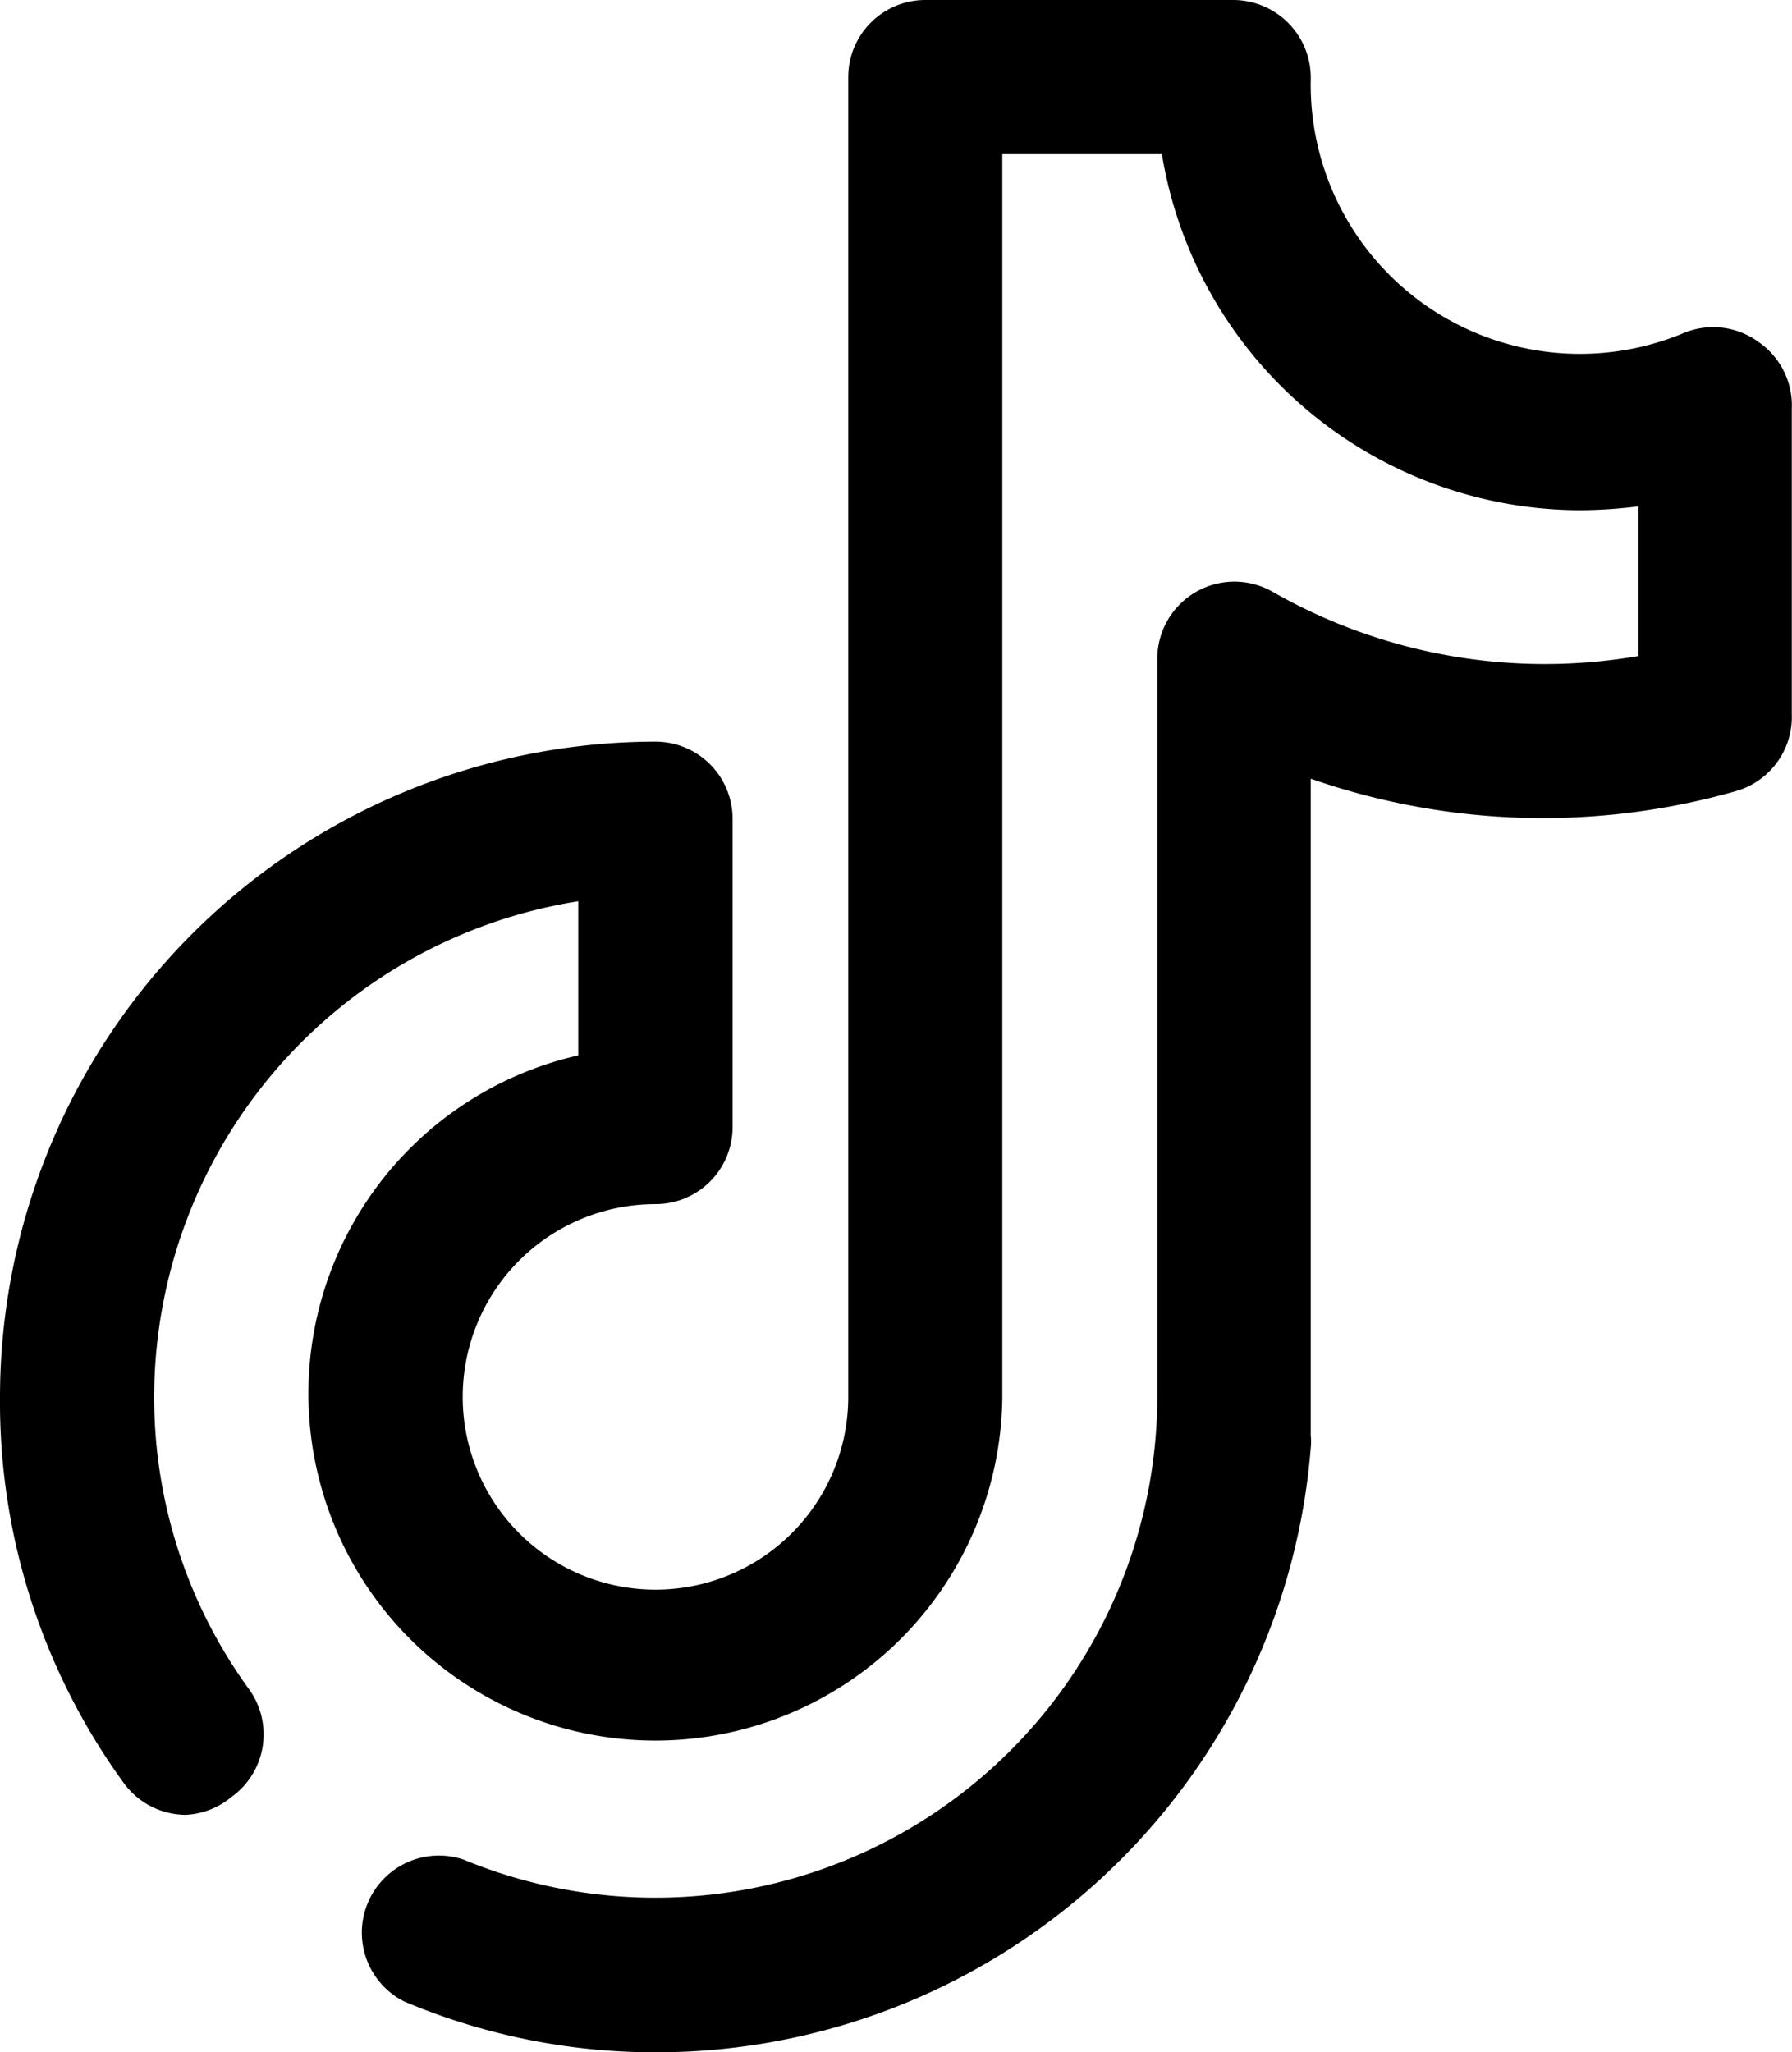
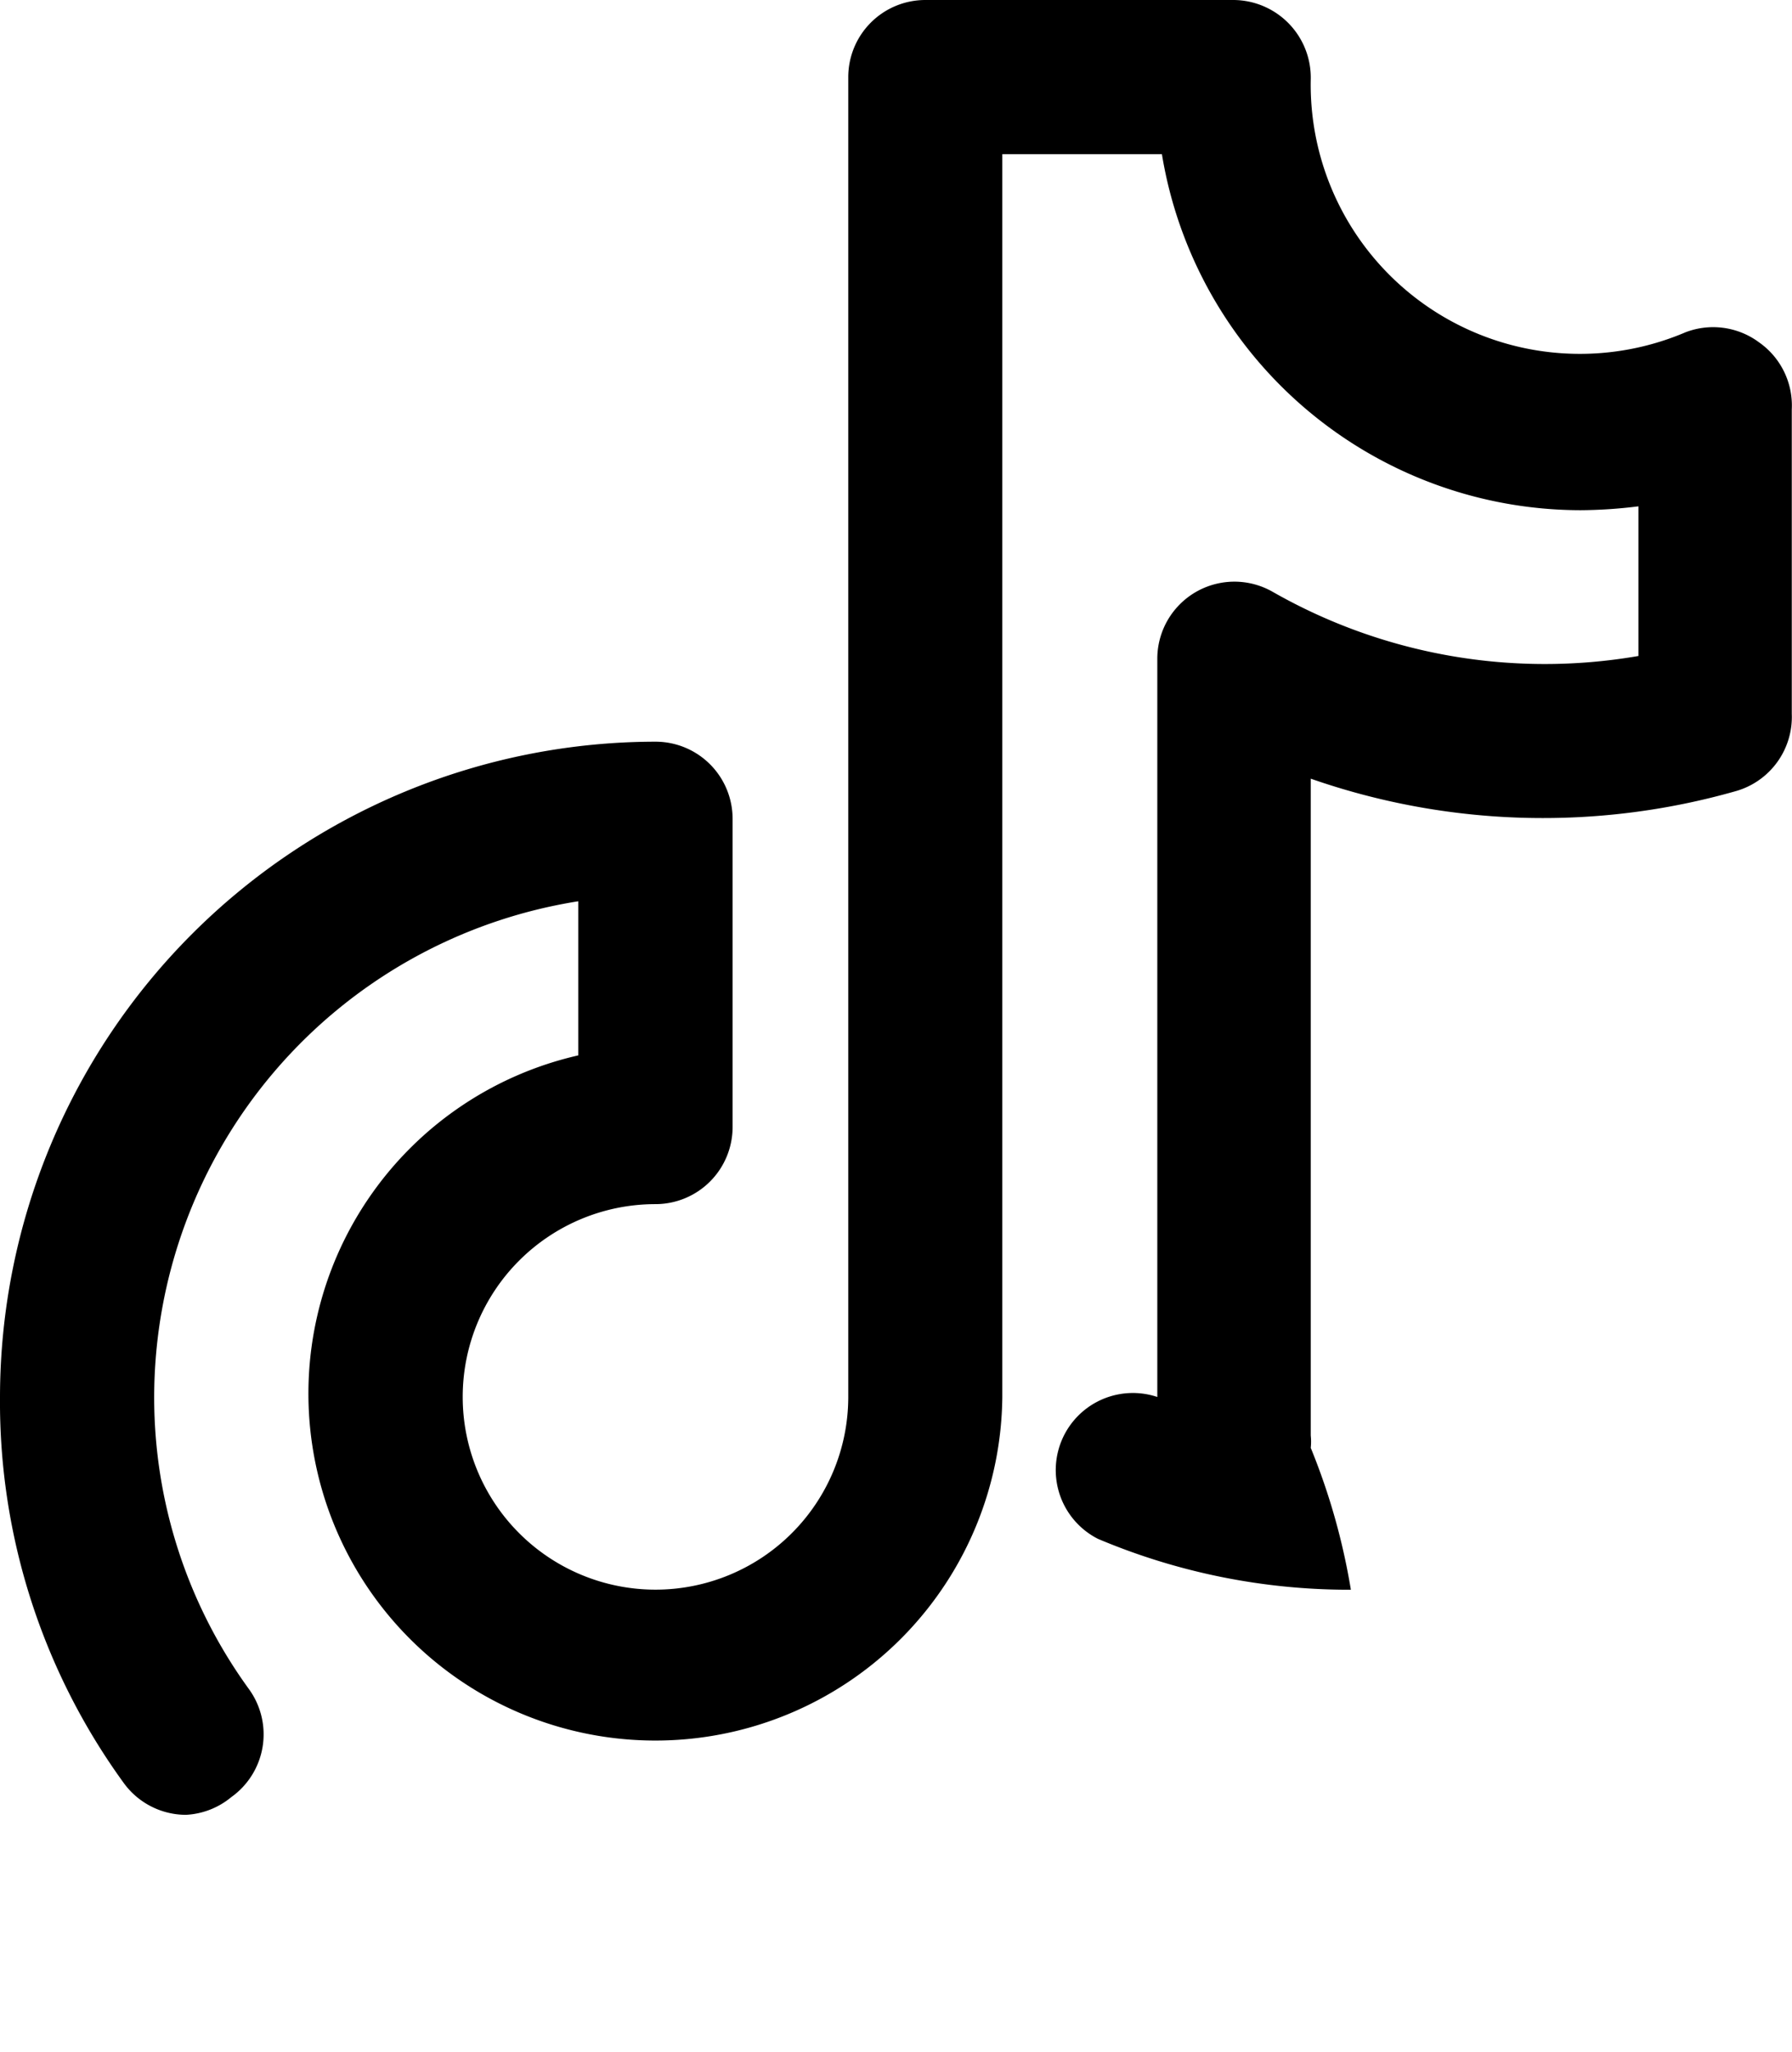
<svg xmlns="http://www.w3.org/2000/svg" width="41.273" height="47.273" viewBox="0 0 41.273 47.273">
  <g id="Tiktok" transform="translate(-5 -2.69)">
-     <path id="Trazado_14" data-name="Trazado 14" d="M45.489,10.557a1.776,1.776,0,0,0-1.669-.213,6.2,6.2,0,0,1-8.631-5.825A1.789,1.789,0,0,0,33.413,2.69h-7.1a1.776,1.776,0,0,0-1.776,1.776v30.4a4.44,4.44,0,1,1-4.44-4.44,1.776,1.776,0,0,0,1.776-1.776v-7.1a1.776,1.776,0,0,0-1.776-1.776A15.112,15.112,0,0,0,5,34.868a14.935,14.935,0,0,0,2.841,8.879,1.776,1.776,0,0,0,1.438.746,1.776,1.776,0,0,0,1.048-.408,1.776,1.776,0,0,0,.408-2.486,11.436,11.436,0,0,1-2.184-6.73,11.578,11.578,0,0,1,9.767-11.419V27a7.991,7.991,0,1,0,9.767,7.867V6.242h3.676a9.785,9.785,0,0,0,9.643,8.2,11.188,11.188,0,0,0,1.332-.089V17.8a12.644,12.644,0,0,1-8.417-1.474,1.776,1.776,0,0,0-2.664,1.545V34.868A11.561,11.561,0,0,1,15.673,45.523a1.776,1.776,0,0,0-1.367,3.268,14.846,14.846,0,0,0,5.825,1.172A15.13,15.13,0,0,0,35.189,36.04a1.35,1.35,0,0,0,0-.284V20.626a16.213,16.213,0,0,0,9.8.284,1.776,1.776,0,0,0,1.279-1.776V12.12a1.776,1.776,0,0,0-.781-1.563Z" transform="translate(0)" />
+     <path id="Trazado_14" data-name="Trazado 14" d="M45.489,10.557a1.776,1.776,0,0,0-1.669-.213,6.2,6.2,0,0,1-8.631-5.825A1.789,1.789,0,0,0,33.413,2.69h-7.1a1.776,1.776,0,0,0-1.776,1.776v30.4a4.44,4.44,0,1,1-4.44-4.44,1.776,1.776,0,0,0,1.776-1.776v-7.1a1.776,1.776,0,0,0-1.776-1.776A15.112,15.112,0,0,0,5,34.868a14.935,14.935,0,0,0,2.841,8.879,1.776,1.776,0,0,0,1.438.746,1.776,1.776,0,0,0,1.048-.408,1.776,1.776,0,0,0,.408-2.486,11.436,11.436,0,0,1-2.184-6.73,11.578,11.578,0,0,1,9.767-11.419V27a7.991,7.991,0,1,0,9.767,7.867V6.242h3.676a9.785,9.785,0,0,0,9.643,8.2,11.188,11.188,0,0,0,1.332-.089V17.8a12.644,12.644,0,0,1-8.417-1.474,1.776,1.776,0,0,0-2.664,1.545V34.868a1.776,1.776,0,0,0-1.367,3.268,14.846,14.846,0,0,0,5.825,1.172A15.13,15.13,0,0,0,35.189,36.04a1.35,1.35,0,0,0,0-.284V20.626a16.213,16.213,0,0,0,9.8.284,1.776,1.776,0,0,0,1.279-1.776V12.12a1.776,1.776,0,0,0-.781-1.563Z" transform="translate(0)" />
  </g>
</svg>